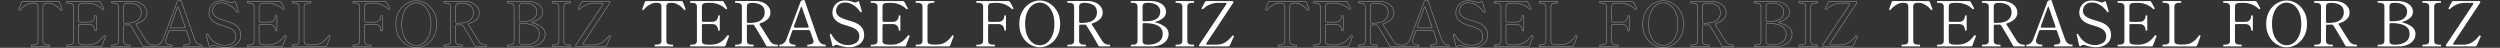
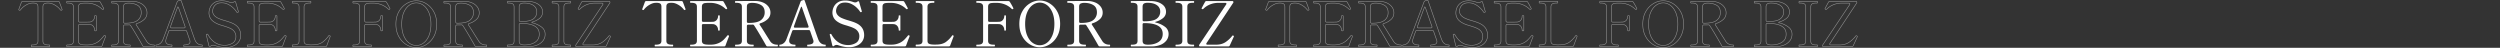
<svg xmlns="http://www.w3.org/2000/svg" width="4802" height="91.84" viewBox="0 0 4802 91.84">
  <rect x="0" y="0" width="4802" height="91.84" fill="#333333" stroke="none" />
  <g id="グループ_1520" data-name="グループ 1520" transform="translate(-33 -69)">
    <g id="グループ_1519" data-name="グループ 1519" transform="translate(35.5)">
      <path id="パス_1065" data-name="パス 1065" d="M28.44,0q-.72,0-.72-1.8,0-1.56.72-1.56h1.8q5.4,0,7.92-1.74t2.52-5.82V-76.2q0-4.56-2.34-6.06t-6.9-1.5q-1.8,0-3,.12-4.92.24-11.22,4.02A34.617,34.617,0,0,0,7.08-70.68a1.926,1.926,0,0,1-1.32.84,1.934,1.934,0,0,1-.84-.24q-1.2-.48-1.2-1.08l.12-.6L8.88-85.2a2.8,2.8,0,0,1,2.88-1.92H79.08a2.8,2.8,0,0,1,2.88,1.92L87-71.76l.12.6q0,.6-1.2,1.08a1.934,1.934,0,0,1-.84.24,1.926,1.926,0,0,1-1.32-.84,34.617,34.617,0,0,0-10.14-8.94q-6.3-3.78-11.22-4.02a28.819,28.819,0,0,0-3-.12q-4.68,0-6.96,1.56t-2.28,6v65.28q0,4.2,2.58,5.88T60.6-3.36h1.8q.84,0,.84,1.56,0,1.8-.84,1.8Zm141-21.24a1.412,1.412,0,0,1,1.08,1.44,8.433,8.433,0,0,1-.6,1.92q-3.96,9.96-6,15.84A2.806,2.806,0,0,1,161.04,0H96.6q-.84,0-.84-1.68t.84-1.68h1.92q5.4,0,7.86-1.74t2.46-5.82V-76.2q0-4.2-2.58-5.88t-7.74-1.68H96.6q-.84,0-.84-1.68t.84-1.68h60.84a3.029,3.029,0,0,1,3,1.8q2.04,3.48,3.84,6.84t2.64,4.92a1.336,1.336,0,0,1,.12.6q0,.6-.96,1.2a1.706,1.706,0,0,1-.96.24,1.628,1.628,0,0,1-1.2-.48,39.655,39.655,0,0,0-12.84-8.46,41.659,41.659,0,0,0-16.32-3.18h-3a51.426,51.426,0,0,0-7.56.42,7.394,7.394,0,0,0-4.2,1.98q-1.56,1.56-1.56,5.04v26.52a2.515,2.515,0,0,0,.66,1.86,2.515,2.515,0,0,0,1.86.66h8.28q7.32,0,9.6-.12a10.212,10.212,0,0,0,7.86-3.36,11.981,11.981,0,0,0,2.82-8.16q0-.84,1.56-.84a3.36,3.36,0,0,1,1.26.18.658.658,0,0,1,.42.66v27.48q0,.96-1.68.96-1.56,0-1.56-.96a11.981,11.981,0,0,0-2.82-8.16,10.212,10.212,0,0,0-7.86-3.36q-2.28-.12-9.6-.12h-8.28a2.515,2.515,0,0,0-1.86.66,2.515,2.515,0,0,0-.66,1.86v29.52q0,4.08,2.52,5.64t7.8,1.8q1.56.12,5.4.12,2.88,0,4.2-.12A36.206,36.206,0,0,0,151.08-6.6a32.679,32.679,0,0,0,8.7-5.82A89.4,89.4,0,0,0,167.4-21a1.14,1.14,0,0,1,.96-.48A3.809,3.809,0,0,1,169.44-21.24ZM263.52-3.36q.84,0,.84,1.56,0,1.8-.84,1.8H244.8a3.214,3.214,0,0,1-3-1.68q-4.44-7.92-11.4-19.74t-11.64-18.9A2.894,2.894,0,0,0,216-41.88l-3.36.12h-5.28a2.515,2.515,0,0,0-1.86.66,2.515,2.515,0,0,0-.66,1.86v28.32q0,4.2,2.58,5.88t7.74,1.68h1.92q.84,0,.84,1.56,0,1.8-.84,1.8H183q-.84,0-.84-1.68T183-3.36h1.92q5.4,0,7.86-1.68t2.46-5.88V-76.2q0-4.2-2.64-5.88t-7.8-1.68h-1.92q-.84,0-.84-1.68v-.6a1.023,1.023,0,0,1,.66-.9,5.46,5.46,0,0,1,1.62-.18l26.16-.12H221.4a38.5,38.5,0,0,1,14.22,2.82,25.106,25.106,0,0,1,10.5,7.8,18.73,18.73,0,0,1,3.96,11.82,16.526,16.526,0,0,1-5.34,12.42,35.526,35.526,0,0,1-13.98,7.86q-1.68.6-1.68,1.8a2.641,2.641,0,0,0,.6,1.44q4.56,6.72,11.52,18.12l8.52,13.44a15.3,15.3,0,0,0,5.22,4.62A17.932,17.932,0,0,0,263.52-3.36ZM204.84-47.64a2.515,2.515,0,0,0,.66,1.86,2.515,2.515,0,0,0,1.86.66h1.08q17.16,0,23.88-5.76a18.314,18.314,0,0,0,6.72-14.52q0-9.84-7.02-14.04t-17.1-4.2a16.467,16.467,0,0,0-7.32,1.38q-2.76,1.38-2.76,6.06ZM355.56-3.36a.586.586,0,0,1,.6.54,5.242,5.242,0,0,1,.12,1.14q0,1.68-.72,1.68H321.48a.658.658,0,0,1-.66-.42,3.36,3.36,0,0,1-.18-1.26,3.36,3.36,0,0,1,.18-1.26.658.658,0,0,1,.66-.42,20.768,20.768,0,0,0,7.92-1.38,4.984,4.984,0,0,0,3.36-4.98,8.013,8.013,0,0,0-.48-2.76L326.4-29.4a2.806,2.806,0,0,0-2.88-2.04h-28.8a2.806,2.806,0,0,0-2.88,2.04l-2.04,5.64-2.64,7.68a15.892,15.892,0,0,0-1.08,5.28q0,7.44,11.4,7.44a.586.586,0,0,1,.6.54,5.244,5.244,0,0,1,.12,1.14q0,1.68-.72,1.68H267.96a.658.658,0,0,1-.66-.42,3.36,3.36,0,0,1-.18-1.26,3.36,3.36,0,0,1,.18-1.26.658.658,0,0,1,.66-.42,12.344,12.344,0,0,0,7.08-2.52q3.6-2.52,5.88-8.28l27-71.64a3.954,3.954,0,0,1,2.52-2.4l2.04-.6a4.891,4.891,0,0,1,1.68-.36,1.39,1.39,0,0,1,.96.24,1.425,1.425,0,0,1,.72.84l4.08,11.88q4.08,11.64,12.3,35.28t9.66,27.24Q345.72-3.36,355.56-3.36ZM295.32-38.88a3.809,3.809,0,0,0-.24,1.08,1.6,1.6,0,0,0,.6,1.32,2.625,2.625,0,0,0,1.68.48h23.76q2.28,0,2.28-1.92l-.24-.96-12-34.56a6.722,6.722,0,0,0-1.2-2.52q-.72-.84-.96-.24Q302.28-58.56,295.32-38.88ZM400.56,1.56A54.174,54.174,0,0,1,390.3.42,63.776,63.776,0,0,1,380.04-2.4a9.424,9.424,0,0,0-3-.48,7.685,7.685,0,0,0-4.8,1.92,2.593,2.593,0,0,1-1.68.72q-1.08,0-1.68-1.8l-4.8-20.16-.12-.72q0-.6,1.2-1.08l.72-.12a1.464,1.464,0,0,1,1.32.96Q378.6-2.64,399.36-2.64a28.979,28.979,0,0,0,14.7-3.9q6.78-3.9,6.78-13.38a15.44,15.44,0,0,0-2.4-8.22,17.506,17.506,0,0,0-6.96-6.3,54.485,54.485,0,0,0-7.2-3.12q-3.48-1.2-8.52-2.76a84.174,84.174,0,0,1-10.56-3.6q-9.24-4.32-12.66-9.6a20.972,20.972,0,0,1-3.42-11.64A26.111,26.111,0,0,1,371.28-75a21.324,21.324,0,0,1,7.74-9.24q5.58-3.96,15.06-3.96a36.165,36.165,0,0,1,7.44.78,65.236,65.236,0,0,1,8.16,2.34,12.229,12.229,0,0,0,3.24.6,6.517,6.517,0,0,0,4.2-1.56,3.062,3.062,0,0,1,1.8-.72q1.2,0,1.56,1.56l5.04,17.28.12.84q0,.72-.96,1.08a3.809,3.809,0,0,1-1.08.24,1.41,1.41,0,0,1-1.2-.72,45.374,45.374,0,0,0-5.16-6.48,41.27,41.27,0,0,0-9.96-7.68,27.35,27.35,0,0,0-13.92-3.6q-7.44,0-11.28,3.42a15.811,15.811,0,0,0-4.92,6.96,20.246,20.246,0,0,0-1.08,5.34q0,8.52,10.2,13.68a99.638,99.638,0,0,0,13.44,4.8q5.28,1.56,9.06,2.88a62.733,62.733,0,0,1,7.38,3.12q13.92,7.2,13.92,22.32a20.852,20.852,0,0,1-3.54,11.88A23.873,23.873,0,0,1,416.28-1.5,37.62,37.62,0,0,1,400.56,1.56Zm115.8-22.8a1.412,1.412,0,0,1,1.08,1.44,8.433,8.433,0,0,1-.6,1.92q-3.96,9.96-6,15.84A2.806,2.806,0,0,1,507.96,0H443.52q-.84,0-.84-1.68t.84-1.68h1.92q5.4,0,7.86-1.74t2.46-5.82V-76.2q0-4.2-2.58-5.88t-7.74-1.68h-1.92q-.84,0-.84-1.68t.84-1.68h60.84a3.029,3.029,0,0,1,3,1.8q2.04,3.48,3.84,6.84t2.64,4.92a1.336,1.336,0,0,1,.12.6q0,.6-.96,1.2a1.706,1.706,0,0,1-.96.24,1.628,1.628,0,0,1-1.2-.48A39.654,39.654,0,0,0,498-80.46a41.659,41.659,0,0,0-16.32-3.18h-3a51.425,51.425,0,0,0-7.56.42,7.394,7.394,0,0,0-4.2,1.98q-1.56,1.56-1.56,5.04v26.52a2.515,2.515,0,0,0,.66,1.86,2.515,2.515,0,0,0,1.86.66h8.28q7.32,0,9.6-.12a10.212,10.212,0,0,0,7.86-3.36,11.981,11.981,0,0,0,2.82-8.16q0-.84,1.56-.84a3.36,3.36,0,0,1,1.26.18.658.658,0,0,1,.42.66v27.48q0,.96-1.68.96-1.56,0-1.56-.96a11.981,11.981,0,0,0-2.82-8.16,10.212,10.212,0,0,0-7.86-3.36q-2.28-.12-9.6-.12h-8.28a2.515,2.515,0,0,0-1.86.66,2.515,2.515,0,0,0-.66,1.86v29.52q0,4.08,2.52,5.64t7.8,1.8q1.56.12,5.4.12,2.88,0,4.2-.12A36.206,36.206,0,0,0,498-6.6a32.679,32.679,0,0,0,8.7-5.82A89.409,89.409,0,0,0,514.32-21a1.14,1.14,0,0,1,.96-.48A3.808,3.808,0,0,1,516.36-21.24Zm79.08,19.2A2.806,2.806,0,0,1,592.56,0H529.92a.658.658,0,0,1-.66-.42,3.359,3.359,0,0,1-.18-1.26q0-1.8.84-1.8h1.92q5.52,0,7.92-1.62t2.4-5.82V-76.2q0-4.2-2.52-5.88t-7.8-1.68h-1.92q-.84,0-.84-1.68t.84-1.68H564a.756.756,0,0,1,.78.42,3.36,3.36,0,0,1,.18,1.26q0,1.68-.96,1.68h-1.8q-5.4,0-7.92,1.74t-2.52,5.82v65.28q0,4.08,2.46,5.58T562.2-3.6l2.76.12,4.8-.12q10.56-.24,17.16-4.86a50.574,50.574,0,0,0,12.12-12.42,1.085,1.085,0,0,1,.96-.6,2.763,2.763,0,0,1,1.08.36q.96.48.96,1.2l-.12.6-3.6,9.6Zm121.2-71.52a1.336,1.336,0,0,1,.12.6,1.033,1.033,0,0,1-.24.66,2.118,2.118,0,0,1-.72.54,1.706,1.706,0,0,1-.96.24,1.628,1.628,0,0,1-1.2-.48,39.812,39.812,0,0,0-12.78-8.46,41.531,41.531,0,0,0-16.38-3.18h-3a51.426,51.426,0,0,0-7.56.42,7.394,7.394,0,0,0-4.2,1.98q-1.56,1.56-1.56,5.04v26.52a2.515,2.515,0,0,0,.66,1.86,2.515,2.515,0,0,0,1.86.66h8.28q7.32,0,9.6-.12a10.212,10.212,0,0,0,7.86-3.36,11.981,11.981,0,0,0,2.82-8.16q0-.84,1.56-.84a3.36,3.36,0,0,1,1.26.18.658.658,0,0,1,.42.66v27.48q0,.96-1.68.96-1.56,0-1.56-.96a11.981,11.981,0,0,0-2.82-8.16,10.212,10.212,0,0,0-7.86-3.36q-2.28-.12-9.6-.12h-8.28a2.515,2.515,0,0,0-1.86.66,2.515,2.515,0,0,0-.66,1.86v29.52q0,4.08,2.46,5.82t7.86,1.74h1.92q.84,0,.84,1.56,0,1.8-.84,1.8H646.32q-.84,0-.84-1.68t.84-1.68h1.92q5.4,0,7.86-1.74t2.46-5.82V-76.2q0-4.2-2.58-5.88t-7.74-1.68h-1.92q-.84,0-.84-1.68t.84-1.68h60.84q2.16,0,3.84,3.36A103.688,103.688,0,0,1,716.64-73.56ZM767.4,1.68a36.515,36.515,0,0,1-18.42-5.22,40.771,40.771,0,0,1-14.94-15.42q-5.88-10.2-5.88-24.36,0-14.04,5.88-24.24a40.771,40.771,0,0,1,14.94-15.42A36.515,36.515,0,0,1,767.4-88.2a36.2,36.2,0,0,1,18.36,5.22,40.928,40.928,0,0,1,14.88,15.42q5.88,10.2,5.88,24.24,0,14.16-5.88,24.36A40.927,40.927,0,0,1,785.76-3.54,36.2,36.2,0,0,1,767.4,1.68Zm0-3.96A22.923,22.923,0,0,0,781.02-6.9q6.42-4.62,10.44-13.92t4.02-22.5q0-13.08-4.02-22.32T781.02-79.5a22.923,22.923,0,0,0-13.62-4.62,23.184,23.184,0,0,0-13.68,4.62q-6.48,4.62-10.44,13.86t-3.96,22.32q0,13.2,3.96,22.5T753.72-6.9A23.184,23.184,0,0,0,767.4-2.28ZM901.68-3.36q.84,0,.84,1.56,0,1.8-.84,1.8H882.96a3.214,3.214,0,0,1-3-1.68q-4.44-7.92-11.4-19.74t-11.64-18.9a2.894,2.894,0,0,0-2.76-1.56l-3.36.12h-5.28a2.515,2.515,0,0,0-1.86.66,2.515,2.515,0,0,0-.66,1.86v28.32q0,4.2,2.58,5.88t7.74,1.68h1.92q.84,0,.84,1.56,0,1.8-.84,1.8H821.16q-.84,0-.84-1.68t.84-1.68h1.92q5.4,0,7.86-1.68t2.46-5.88V-76.2q0-4.2-2.64-5.88t-7.8-1.68h-1.92q-.84,0-.84-1.68v-.6a1.023,1.023,0,0,1,.66-.9,5.46,5.46,0,0,1,1.62-.18l26.16-.12h10.92a38.5,38.5,0,0,1,14.22,2.82,25.107,25.107,0,0,1,10.5,7.8,18.73,18.73,0,0,1,3.96,11.82,16.526,16.526,0,0,1-5.34,12.42,35.526,35.526,0,0,1-13.98,7.86q-1.68.6-1.68,1.8a2.641,2.641,0,0,0,.6,1.44q4.56,6.72,11.52,18.12l8.52,13.44A15.3,15.3,0,0,0,893.1-5.1,17.932,17.932,0,0,0,901.68-3.36ZM843-47.64a2.515,2.515,0,0,0,.66,1.86,2.515,2.515,0,0,0,1.86.66h1.08q17.16,0,23.88-5.76A18.314,18.314,0,0,0,877.2-65.4q0-9.84-7.02-14.04t-17.1-4.2a16.467,16.467,0,0,0-7.32,1.38Q843-80.88,843-76.2ZM943.08,0q-.84,0-.84-1.68t.84-1.68H945q5.52,0,7.86-1.68t2.34-5.88V-76.2q0-4.2-2.46-5.88T945-83.76h-1.92q-.84,0-.84-1.68v-.6a1.023,1.023,0,0,1,.66-.9,5.46,5.46,0,0,1,1.62-.18l19.56-.12q11.64,0,17.04.12,12.48.24,20.64,5.76t8.16,14.76a15.034,15.034,0,0,1-5.4,11.88,36.94,36.94,0,0,1-13.92,7.2q-1.44.36-1.44.96,0,.48,1.44.84a46.114,46.114,0,0,1,17.34,8.04,16.667,16.667,0,0,1,6.9,13.68,19.99,19.99,0,0,1-4.38,12.9,27.116,27.116,0,0,1-11.7,8.28A44.725,44.725,0,0,1,982.56,0Zm21.84-50.76a2.515,2.515,0,0,0,.66,1.86,2.515,2.515,0,0,0,1.86.66h.6q17.4,0,24.06-5.04a16.366,16.366,0,0,0,6.66-13.8,14.294,14.294,0,0,0-6.3-12.06q-6.3-4.62-17.94-4.62-5.16,0-7.38,1.74t-2.22,5.82Zm10.56,47.4q12.12,0,20.1-5.22t7.98-15.54q0-20.64-35.52-20.64h-.6a2.515,2.515,0,0,0-1.86.66,2.515,2.515,0,0,0-.66,1.86v31.32q0,4.32,2.4,5.94t7.8,1.62ZM1029,0q-.84,0-.84-1.68t.84-1.68h1.92q5.4,0,7.86-1.74t2.46-5.7V-76.2q0-4.2-2.52-5.88t-7.8-1.68H1029q-.84,0-.84-1.68t.84-1.68h33.96a.756.756,0,0,1,.78.42,3.36,3.36,0,0,1,.18,1.26q0,1.68-.96,1.68h-1.8q-5.64,0-7.98,1.68t-2.34,5.88v65.4q0,4.2,2.4,5.82t7.92,1.62h1.8a.756.756,0,0,1,.78.42,3.36,3.36,0,0,1,.18,1.26q0,1.68-.96,1.68Zm45.84,0q-.84,0-1.32-1.2a1.933,1.933,0,0,1-.24-.84,2.98,2.98,0,0,1,.48-1.2l51.72-77.4a2.234,2.234,0,0,0,.48-1.44q0-1.56-2.16-1.56h-13.2a41.723,41.723,0,0,0-16.56,3.18,38.559,38.559,0,0,0-12.6,8.46,1.628,1.628,0,0,1-1.2.48,2.766,2.766,0,0,1-.96-.24q-1.08-.48-1.08-1.2l.12-.48q.96-1.8,2.82-5.28t3.66-6.6a3.029,3.029,0,0,1,3-1.8h49.92q.96,0,1.56,1.32a1.672,1.672,0,0,1,.12.72,2.315,2.315,0,0,1-.36,1.2L1087.68-6.36a3.18,3.18,0,0,0-.48,1.56,1.255,1.255,0,0,0,.54,1.02,2.389,2.389,0,0,0,1.5.42h17.52q10.2-.12,17.4-4.86a54.813,54.813,0,0,0,13.08-12.3,1.141,1.141,0,0,1,.96-.48,2.315,2.315,0,0,1,1.2.36q.96.6.96,1.2a1.841,1.841,0,0,1-.24.72l-7.68,16.8A2.93,2.93,0,0,1,1129.56,0Z" transform="translate(1227.279 158.16)" fill="#fff" />
-       <path id="パス_1066" data-name="パス 1066" d="M28.44,0q-.72,0-.72-1.8,0-1.56.72-1.56h1.8q5.4,0,7.92-1.74t2.52-5.82V-76.2q0-4.56-2.34-6.06t-6.9-1.5q-1.8,0-3,.12-4.92.24-11.22,4.02A34.617,34.617,0,0,0,7.08-70.68a1.926,1.926,0,0,1-1.32.84,1.934,1.934,0,0,1-.84-.24q-1.2-.48-1.2-1.08l.12-.6L8.88-85.2a2.8,2.8,0,0,1,2.88-1.92H79.08a2.8,2.8,0,0,1,2.88,1.92L87-71.76l.12.6q0,.6-1.2,1.08a1.934,1.934,0,0,1-.84.24,1.926,1.926,0,0,1-1.32-.84,34.617,34.617,0,0,0-10.14-8.94q-6.3-3.78-11.22-4.02a28.819,28.819,0,0,0-3-.12q-4.68,0-6.96,1.56t-2.28,6v65.28q0,4.2,2.58,5.88T60.6-3.36h1.8q.84,0,.84,1.56,0,1.8-.84,1.8Zm141-21.24a1.412,1.412,0,0,1,1.08,1.44,8.433,8.433,0,0,1-.6,1.92q-3.96,9.96-6,15.84A2.806,2.806,0,0,1,161.04,0H96.6q-.84,0-.84-1.68t.84-1.68h1.92q5.4,0,7.86-1.74t2.46-5.82V-76.2q0-4.2-2.58-5.88t-7.74-1.68H96.6q-.84,0-.84-1.68t.84-1.68h60.84a3.029,3.029,0,0,1,3,1.8q2.04,3.48,3.84,6.84t2.64,4.92a1.336,1.336,0,0,1,.12.6q0,.6-.96,1.2a1.706,1.706,0,0,1-.96.24,1.628,1.628,0,0,1-1.2-.48,39.655,39.655,0,0,0-12.84-8.46,41.659,41.659,0,0,0-16.32-3.18h-3a51.426,51.426,0,0,0-7.56.42,7.394,7.394,0,0,0-4.2,1.98q-1.56,1.56-1.56,5.04v26.52a2.515,2.515,0,0,0,.66,1.86,2.515,2.515,0,0,0,1.86.66h8.28q7.32,0,9.6-.12a10.212,10.212,0,0,0,7.86-3.36,11.981,11.981,0,0,0,2.82-8.16q0-.84,1.56-.84a3.36,3.36,0,0,1,1.26.18.658.658,0,0,1,.42.66v27.48q0,.96-1.68.96-1.56,0-1.56-.96a11.981,11.981,0,0,0-2.82-8.16,10.212,10.212,0,0,0-7.86-3.36q-2.28-.12-9.6-.12h-8.28a2.515,2.515,0,0,0-1.86.66,2.515,2.515,0,0,0-.66,1.86v29.52q0,4.08,2.52,5.64t7.8,1.8q1.56.12,5.4.12,2.88,0,4.2-.12A36.206,36.206,0,0,0,151.08-6.6a32.679,32.679,0,0,0,8.7-5.82A89.4,89.4,0,0,0,167.4-21a1.14,1.14,0,0,1,.96-.48A3.809,3.809,0,0,1,169.44-21.24ZM263.52-3.36q.84,0,.84,1.56,0,1.8-.84,1.8H244.8a3.214,3.214,0,0,1-3-1.68q-4.44-7.92-11.4-19.74t-11.64-18.9A2.894,2.894,0,0,0,216-41.88l-3.36.12h-5.28a2.515,2.515,0,0,0-1.86.66,2.515,2.515,0,0,0-.66,1.86v28.32q0,4.2,2.58,5.88t7.74,1.68h1.92q.84,0,.84,1.56,0,1.8-.84,1.8H183q-.84,0-.84-1.68T183-3.36h1.92q5.4,0,7.86-1.68t2.46-5.88V-76.2q0-4.2-2.64-5.88t-7.8-1.68h-1.92q-.84,0-.84-1.68v-.6a1.023,1.023,0,0,1,.66-.9,5.46,5.46,0,0,1,1.62-.18l26.16-.12H221.4a38.5,38.5,0,0,1,14.22,2.82,25.106,25.106,0,0,1,10.5,7.8,18.73,18.73,0,0,1,3.96,11.82,16.526,16.526,0,0,1-5.34,12.42,35.526,35.526,0,0,1-13.98,7.86q-1.68.6-1.68,1.8a2.641,2.641,0,0,0,.6,1.44q4.56,6.72,11.52,18.12l8.52,13.44a15.3,15.3,0,0,0,5.22,4.62A17.932,17.932,0,0,0,263.52-3.36ZM204.84-47.64a2.515,2.515,0,0,0,.66,1.86,2.515,2.515,0,0,0,1.86.66h1.08q17.16,0,23.88-5.76a18.314,18.314,0,0,0,6.72-14.52q0-9.84-7.02-14.04t-17.1-4.2a16.467,16.467,0,0,0-7.32,1.38q-2.76,1.38-2.76,6.06ZM355.56-3.36a.586.586,0,0,1,.6.54,5.242,5.242,0,0,1,.12,1.14q0,1.68-.72,1.68H321.48a.658.658,0,0,1-.66-.42,3.36,3.36,0,0,1-.18-1.26,3.36,3.36,0,0,1,.18-1.26.658.658,0,0,1,.66-.42,20.768,20.768,0,0,0,7.92-1.38,4.984,4.984,0,0,0,3.36-4.98,8.013,8.013,0,0,0-.48-2.76L326.4-29.4a2.806,2.806,0,0,0-2.88-2.04h-28.8a2.806,2.806,0,0,0-2.88,2.04l-2.04,5.64-2.64,7.68a15.892,15.892,0,0,0-1.08,5.28q0,7.44,11.4,7.44a.586.586,0,0,1,.6.54,5.244,5.244,0,0,1,.12,1.14q0,1.68-.72,1.68H267.96a.658.658,0,0,1-.66-.42,3.36,3.36,0,0,1-.18-1.26,3.36,3.36,0,0,1,.18-1.26.658.658,0,0,1,.66-.42,12.344,12.344,0,0,0,7.08-2.52q3.6-2.52,5.88-8.28l27-71.64a3.954,3.954,0,0,1,2.52-2.4l2.04-.6a4.891,4.891,0,0,1,1.68-.36,1.39,1.39,0,0,1,.96.24,1.425,1.425,0,0,1,.72.84l4.08,11.88q4.08,11.64,12.3,35.28t9.66,27.24Q345.72-3.36,355.56-3.36ZM295.32-38.88a3.809,3.809,0,0,0-.24,1.08,1.6,1.6,0,0,0,.6,1.32,2.625,2.625,0,0,0,1.68.48h23.76q2.28,0,2.28-1.92l-.24-.96-12-34.56a6.722,6.722,0,0,0-1.2-2.52q-.72-.84-.96-.24Q302.28-58.56,295.32-38.88ZM400.56,1.56A54.174,54.174,0,0,1,390.3.42,63.776,63.776,0,0,1,380.04-2.4a9.424,9.424,0,0,0-3-.48,7.685,7.685,0,0,0-4.8,1.92,2.593,2.593,0,0,1-1.68.72q-1.08,0-1.68-1.8l-4.8-20.16-.12-.72q0-.6,1.2-1.08l.72-.12a1.464,1.464,0,0,1,1.32.96Q378.6-2.64,399.36-2.64a28.979,28.979,0,0,0,14.7-3.9q6.78-3.9,6.78-13.38a15.44,15.44,0,0,0-2.4-8.22,17.506,17.506,0,0,0-6.96-6.3,54.485,54.485,0,0,0-7.2-3.12q-3.48-1.2-8.52-2.76a84.174,84.174,0,0,1-10.56-3.6q-9.24-4.32-12.66-9.6a20.972,20.972,0,0,1-3.42-11.64A26.111,26.111,0,0,1,371.28-75a21.324,21.324,0,0,1,7.74-9.24q5.58-3.96,15.06-3.96a36.165,36.165,0,0,1,7.44.78,65.236,65.236,0,0,1,8.16,2.34,12.229,12.229,0,0,0,3.24.6,6.517,6.517,0,0,0,4.2-1.56,3.062,3.062,0,0,1,1.8-.72q1.2,0,1.56,1.56l5.04,17.28.12.84q0,.72-.96,1.08a3.809,3.809,0,0,1-1.08.24,1.41,1.41,0,0,1-1.2-.72,45.374,45.374,0,0,0-5.16-6.48,41.27,41.27,0,0,0-9.96-7.68,27.35,27.35,0,0,0-13.92-3.6q-7.44,0-11.28,3.42a15.811,15.811,0,0,0-4.92,6.96,20.246,20.246,0,0,0-1.08,5.34q0,8.52,10.2,13.68a99.638,99.638,0,0,0,13.44,4.8q5.28,1.56,9.06,2.88a62.733,62.733,0,0,1,7.38,3.12q13.92,7.2,13.92,22.32a20.852,20.852,0,0,1-3.54,11.88A23.873,23.873,0,0,1,416.28-1.5,37.62,37.62,0,0,1,400.56,1.56Zm115.8-22.8a1.412,1.412,0,0,1,1.08,1.44,8.433,8.433,0,0,1-.6,1.92q-3.96,9.96-6,15.84A2.806,2.806,0,0,1,507.96,0H443.52q-.84,0-.84-1.68t.84-1.68h1.92q5.4,0,7.86-1.74t2.46-5.82V-76.2q0-4.2-2.58-5.88t-7.74-1.68h-1.92q-.84,0-.84-1.68t.84-1.68h60.84a3.029,3.029,0,0,1,3,1.8q2.04,3.48,3.84,6.84t2.64,4.92a1.336,1.336,0,0,1,.12.6q0,.6-.96,1.2a1.706,1.706,0,0,1-.96.24,1.628,1.628,0,0,1-1.2-.48A39.654,39.654,0,0,0,498-80.46a41.659,41.659,0,0,0-16.32-3.18h-3a51.425,51.425,0,0,0-7.56.42,7.394,7.394,0,0,0-4.2,1.98q-1.56,1.56-1.56,5.04v26.52a2.515,2.515,0,0,0,.66,1.86,2.515,2.515,0,0,0,1.86.66h8.28q7.32,0,9.6-.12a10.212,10.212,0,0,0,7.86-3.36,11.981,11.981,0,0,0,2.82-8.16q0-.84,1.56-.84a3.36,3.36,0,0,1,1.26.18.658.658,0,0,1,.42.66v27.48q0,.96-1.68.96-1.56,0-1.56-.96a11.981,11.981,0,0,0-2.82-8.16,10.212,10.212,0,0,0-7.86-3.36q-2.28-.12-9.6-.12h-8.28a2.515,2.515,0,0,0-1.86.66,2.515,2.515,0,0,0-.66,1.86v29.52q0,4.08,2.52,5.64t7.8,1.8q1.56.12,5.4.12,2.88,0,4.2-.12A36.206,36.206,0,0,0,498-6.6a32.679,32.679,0,0,0,8.7-5.82A89.409,89.409,0,0,0,514.32-21a1.14,1.14,0,0,1,.96-.48A3.808,3.808,0,0,1,516.36-21.24Zm79.08,19.2A2.806,2.806,0,0,1,592.56,0H529.92a.658.658,0,0,1-.66-.42,3.359,3.359,0,0,1-.18-1.26q0-1.8.84-1.8h1.92q5.52,0,7.92-1.62t2.4-5.82V-76.2q0-4.2-2.52-5.88t-7.8-1.68h-1.92q-.84,0-.84-1.68t.84-1.68H564a.756.756,0,0,1,.78.42,3.36,3.36,0,0,1,.18,1.26q0,1.68-.96,1.68h-1.8q-5.4,0-7.92,1.74t-2.52,5.82v65.28q0,4.08,2.46,5.58T562.2-3.6l2.76.12,4.8-.12q10.56-.24,17.16-4.86a50.574,50.574,0,0,0,12.12-12.42,1.085,1.085,0,0,1,.96-.6,2.763,2.763,0,0,1,1.08.36q.96.48.96,1.2l-.12.6-3.6,9.6Zm121.2-71.52a1.336,1.336,0,0,1,.12.6,1.033,1.033,0,0,1-.24.66,2.118,2.118,0,0,1-.72.54,1.706,1.706,0,0,1-.96.24,1.628,1.628,0,0,1-1.2-.48,39.812,39.812,0,0,0-12.78-8.46,41.531,41.531,0,0,0-16.38-3.18h-3a51.426,51.426,0,0,0-7.56.42,7.394,7.394,0,0,0-4.2,1.98q-1.56,1.56-1.56,5.04v26.52a2.515,2.515,0,0,0,.66,1.86,2.515,2.515,0,0,0,1.86.66h8.28q7.32,0,9.6-.12a10.212,10.212,0,0,0,7.86-3.36,11.981,11.981,0,0,0,2.82-8.16q0-.84,1.56-.84a3.36,3.36,0,0,1,1.26.18.658.658,0,0,1,.42.66v27.48q0,.96-1.68.96-1.56,0-1.56-.96a11.981,11.981,0,0,0-2.82-8.16,10.212,10.212,0,0,0-7.86-3.36q-2.28-.12-9.6-.12h-8.28a2.515,2.515,0,0,0-1.86.66,2.515,2.515,0,0,0-.66,1.86v29.52q0,4.08,2.46,5.82t7.86,1.74h1.92q.84,0,.84,1.56,0,1.8-.84,1.8H646.32q-.84,0-.84-1.68t.84-1.68h1.92q5.4,0,7.86-1.74t2.46-5.82V-76.2q0-4.2-2.58-5.88t-7.74-1.68h-1.92q-.84,0-.84-1.68t.84-1.68h60.84q2.16,0,3.84,3.36A103.688,103.688,0,0,1,716.64-73.56ZM767.4,1.68a36.515,36.515,0,0,1-18.42-5.22,40.771,40.771,0,0,1-14.94-15.42q-5.88-10.2-5.88-24.36,0-14.04,5.88-24.24a40.771,40.771,0,0,1,14.94-15.42A36.515,36.515,0,0,1,767.4-88.2a36.2,36.2,0,0,1,18.36,5.22,40.928,40.928,0,0,1,14.88,15.42q5.88,10.2,5.88,24.24,0,14.16-5.88,24.36A40.927,40.927,0,0,1,785.76-3.54,36.2,36.2,0,0,1,767.4,1.68Zm0-3.96A22.923,22.923,0,0,0,781.02-6.9q6.42-4.62,10.44-13.92t4.02-22.5q0-13.08-4.02-22.32T781.02-79.5a22.923,22.923,0,0,0-13.62-4.62,23.184,23.184,0,0,0-13.68,4.62q-6.48,4.62-10.44,13.86t-3.96,22.32q0,13.2,3.96,22.5T753.72-6.9A23.184,23.184,0,0,0,767.4-2.28ZM901.68-3.36q.84,0,.84,1.56,0,1.8-.84,1.8H882.96a3.214,3.214,0,0,1-3-1.68q-4.44-7.92-11.4-19.74t-11.64-18.9a2.894,2.894,0,0,0-2.76-1.56l-3.36.12h-5.28a2.515,2.515,0,0,0-1.86.66,2.515,2.515,0,0,0-.66,1.86v28.32q0,4.2,2.58,5.88t7.74,1.68h1.92q.84,0,.84,1.56,0,1.8-.84,1.8H821.16q-.84,0-.84-1.68t.84-1.68h1.92q5.4,0,7.86-1.68t2.46-5.88V-76.2q0-4.2-2.64-5.88t-7.8-1.68h-1.92q-.84,0-.84-1.68v-.6a1.023,1.023,0,0,1,.66-.9,5.46,5.46,0,0,1,1.62-.18l26.16-.12h10.92a38.5,38.5,0,0,1,14.22,2.82,25.107,25.107,0,0,1,10.5,7.8,18.73,18.73,0,0,1,3.96,11.82,16.526,16.526,0,0,1-5.34,12.42,35.526,35.526,0,0,1-13.98,7.86q-1.68.6-1.68,1.8a2.641,2.641,0,0,0,.6,1.44q4.56,6.72,11.52,18.12l8.52,13.44A15.3,15.3,0,0,0,893.1-5.1,17.932,17.932,0,0,0,901.68-3.36ZM843-47.64a2.515,2.515,0,0,0,.66,1.86,2.515,2.515,0,0,0,1.86.66h1.08q17.16,0,23.88-5.76A18.314,18.314,0,0,0,877.2-65.4q0-9.84-7.02-14.04t-17.1-4.2a16.467,16.467,0,0,0-7.32,1.38Q843-80.88,843-76.2ZM943.08,0q-.84,0-.84-1.68t.84-1.68H945q5.52,0,7.86-1.68t2.34-5.88V-76.2q0-4.2-2.46-5.88T945-83.76h-1.92q-.84,0-.84-1.68v-.6a1.023,1.023,0,0,1,.66-.9,5.46,5.46,0,0,1,1.62-.18l19.56-.12q11.64,0,17.04.12,12.48.24,20.64,5.76t8.16,14.76a15.034,15.034,0,0,1-5.4,11.88,36.94,36.94,0,0,1-13.92,7.2q-1.44.36-1.44.96,0,.48,1.44.84a46.114,46.114,0,0,1,17.34,8.04,16.667,16.667,0,0,1,6.9,13.68,19.99,19.99,0,0,1-4.38,12.9,27.116,27.116,0,0,1-11.7,8.28A44.725,44.725,0,0,1,982.56,0Zm21.84-50.76a2.515,2.515,0,0,0,.66,1.86,2.515,2.515,0,0,0,1.86.66h.6q17.4,0,24.06-5.04a16.366,16.366,0,0,0,6.66-13.8,14.294,14.294,0,0,0-6.3-12.06q-6.3-4.62-17.94-4.62-5.16,0-7.38,1.74t-2.22,5.82Zm10.56,47.4q12.12,0,20.1-5.22t7.98-15.54q0-20.64-35.52-20.64h-.6a2.515,2.515,0,0,0-1.86.66,2.515,2.515,0,0,0-.66,1.86v31.32q0,4.32,2.4,5.94t7.8,1.62ZM1029,0q-.84,0-.84-1.68t.84-1.68h1.92q5.4,0,7.86-1.74t2.46-5.7V-76.2q0-4.2-2.52-5.88t-7.8-1.68H1029q-.84,0-.84-1.68t.84-1.68h33.96a.756.756,0,0,1,.78.42,3.36,3.36,0,0,1,.18,1.26q0,1.68-.96,1.68h-1.8q-5.64,0-7.98,1.68t-2.34,5.88v65.4q0,4.2,2.4,5.82t7.92,1.62h1.8a.756.756,0,0,1,.78.42,3.36,3.36,0,0,1,.18,1.26q0,1.68-.96,1.68Zm45.84,0q-.84,0-1.32-1.2a1.933,1.933,0,0,1-.24-.84,2.98,2.98,0,0,1,.48-1.2l51.72-77.4a2.234,2.234,0,0,0,.48-1.44q0-1.56-2.16-1.56h-13.2a41.723,41.723,0,0,0-16.56,3.18,38.559,38.559,0,0,0-12.6,8.46,1.628,1.628,0,0,1-1.2.48,2.766,2.766,0,0,1-.96-.24q-1.08-.48-1.08-1.2l.12-.48q.96-1.8,2.82-5.28t3.66-6.6a3.029,3.029,0,0,1,3-1.8h49.92q.96,0,1.56,1.32a1.672,1.672,0,0,1,.12.72,2.315,2.315,0,0,1-.36,1.2L1087.68-6.36a3.18,3.18,0,0,0-.48,1.56,1.255,1.255,0,0,0,.54,1.02,2.389,2.389,0,0,0,1.5.42h17.52q10.2-.12,17.4-4.86a54.813,54.813,0,0,0,13.08-12.3,1.141,1.141,0,0,1,.96-.48,2.315,2.315,0,0,1,1.2.36q.96.6.96,1.2a1.841,1.841,0,0,1-.24.72l-7.68,16.8A2.93,2.93,0,0,1,1129.56,0Z" transform="translate(3622.279 158.16)" fill="#fff" />
      <path id="パス_1064" data-name="パス 1064" d="M28.44,0q-.72,0-.72-1.8,0-1.56.72-1.56h1.8q5.4,0,7.92-1.74t2.52-5.82V-76.2q0-4.56-2.34-6.06t-6.9-1.5q-1.8,0-3,.12-4.92.24-11.22,4.02A34.617,34.617,0,0,0,7.08-70.68a1.926,1.926,0,0,1-1.32.84,1.934,1.934,0,0,1-.84-.24q-1.2-.48-1.2-1.08l.12-.6L8.88-85.2a2.8,2.8,0,0,1,2.88-1.92H79.08a2.8,2.8,0,0,1,2.88,1.92L87-71.76l.12.6q0,.6-1.2,1.08a1.934,1.934,0,0,1-.84.24,1.926,1.926,0,0,1-1.32-.84,34.617,34.617,0,0,0-10.14-8.94q-6.3-3.78-11.22-4.02a28.819,28.819,0,0,0-3-.12q-4.68,0-6.96,1.56t-2.28,6v65.28q0,4.2,2.58,5.88T60.6-3.36h1.8q.84,0,.84,1.56,0,1.8-.84,1.8Zm141-21.24a1.412,1.412,0,0,1,1.08,1.44,8.433,8.433,0,0,1-.6,1.92q-3.96,9.96-6,15.84A2.806,2.806,0,0,1,161.04,0H96.6q-.84,0-.84-1.68t.84-1.68h1.92q5.4,0,7.86-1.74t2.46-5.82V-76.2q0-4.2-2.58-5.88t-7.74-1.68H96.6q-.84,0-.84-1.68t.84-1.68h60.84a3.029,3.029,0,0,1,3,1.8q2.04,3.48,3.84,6.84t2.64,4.92a1.336,1.336,0,0,1,.12.6q0,.6-.96,1.2a1.706,1.706,0,0,1-.96.24,1.628,1.628,0,0,1-1.2-.48,39.655,39.655,0,0,0-12.84-8.46,41.659,41.659,0,0,0-16.32-3.18h-3a51.426,51.426,0,0,0-7.56.42,7.394,7.394,0,0,0-4.2,1.98q-1.56,1.56-1.56,5.04v26.52a2.515,2.515,0,0,0,.66,1.86,2.515,2.515,0,0,0,1.86.66h8.28q7.32,0,9.6-.12a10.212,10.212,0,0,0,7.86-3.36,11.981,11.981,0,0,0,2.82-8.16q0-.84,1.56-.84a3.36,3.36,0,0,1,1.26.18.658.658,0,0,1,.42.66v27.48q0,.96-1.68.96-1.56,0-1.56-.96a11.981,11.981,0,0,0-2.82-8.16,10.212,10.212,0,0,0-7.86-3.36q-2.28-.12-9.6-.12h-8.28a2.515,2.515,0,0,0-1.86.66,2.515,2.515,0,0,0-.66,1.86v29.52q0,4.08,2.52,5.64t7.8,1.8q1.56.12,5.4.12,2.88,0,4.2-.12A36.206,36.206,0,0,0,151.08-6.6a32.679,32.679,0,0,0,8.7-5.82A89.4,89.4,0,0,0,167.4-21a1.14,1.14,0,0,1,.96-.48A3.809,3.809,0,0,1,169.44-21.24ZM263.52-3.36q.84,0,.84,1.56,0,1.8-.84,1.8H244.8a3.214,3.214,0,0,1-3-1.68q-4.44-7.92-11.4-19.74t-11.64-18.9A2.894,2.894,0,0,0,216-41.88l-3.36.12h-5.28a2.515,2.515,0,0,0-1.86.66,2.515,2.515,0,0,0-.66,1.86v28.32q0,4.2,2.58,5.88t7.74,1.68h1.92q.84,0,.84,1.56,0,1.8-.84,1.8H183q-.84,0-.84-1.68T183-3.36h1.92q5.4,0,7.86-1.68t2.46-5.88V-76.2q0-4.2-2.64-5.88t-7.8-1.68h-1.92q-.84,0-.84-1.68v-.6a1.023,1.023,0,0,1,.66-.9,5.46,5.46,0,0,1,1.62-.18l26.16-.12H221.4a38.5,38.5,0,0,1,14.22,2.82,25.106,25.106,0,0,1,10.5,7.8,18.73,18.73,0,0,1,3.96,11.82,16.526,16.526,0,0,1-5.34,12.42,35.526,35.526,0,0,1-13.98,7.86q-1.68.6-1.68,1.8a2.641,2.641,0,0,0,.6,1.44q4.56,6.72,11.52,18.12l8.52,13.44a15.3,15.3,0,0,0,5.22,4.62A17.932,17.932,0,0,0,263.52-3.36ZM204.84-47.64a2.515,2.515,0,0,0,.66,1.86,2.515,2.515,0,0,0,1.86.66h1.08q17.16,0,23.88-5.76a18.314,18.314,0,0,0,6.72-14.52q0-9.84-7.02-14.04t-17.1-4.2a16.467,16.467,0,0,0-7.32,1.38q-2.76,1.38-2.76,6.06ZM355.56-3.36a.586.586,0,0,1,.6.54,5.242,5.242,0,0,1,.12,1.14q0,1.68-.72,1.68H321.48a.658.658,0,0,1-.66-.42,3.36,3.36,0,0,1-.18-1.26,3.36,3.36,0,0,1,.18-1.26.658.658,0,0,1,.66-.42,20.768,20.768,0,0,0,7.92-1.38,4.984,4.984,0,0,0,3.36-4.98,8.013,8.013,0,0,0-.48-2.76L326.4-29.4a2.806,2.806,0,0,0-2.88-2.04h-28.8a2.806,2.806,0,0,0-2.88,2.04l-2.04,5.64-2.64,7.68a15.892,15.892,0,0,0-1.08,5.28q0,7.44,11.4,7.44a.586.586,0,0,1,.6.54,5.244,5.244,0,0,1,.12,1.14q0,1.68-.72,1.68H267.96a.658.658,0,0,1-.66-.42,3.36,3.36,0,0,1-.18-1.26,3.36,3.36,0,0,1,.18-1.26.658.658,0,0,1,.66-.42,12.344,12.344,0,0,0,7.08-2.52q3.6-2.52,5.88-8.28l27-71.64a3.954,3.954,0,0,1,2.52-2.4l2.04-.6a4.891,4.891,0,0,1,1.68-.36,1.39,1.39,0,0,1,.96.24,1.425,1.425,0,0,1,.72.84l4.08,11.88q4.08,11.64,12.3,35.28t9.66,27.24Q345.72-3.36,355.56-3.36ZM295.32-38.88a3.809,3.809,0,0,0-.24,1.08,1.6,1.6,0,0,0,.6,1.32,2.625,2.625,0,0,0,1.68.48h23.76q2.28,0,2.28-1.92l-.24-.96-12-34.56a6.722,6.722,0,0,0-1.2-2.52q-.72-.84-.96-.24Q302.28-58.56,295.32-38.88ZM400.56,1.56A54.174,54.174,0,0,1,390.3.42,63.776,63.776,0,0,1,380.04-2.4a9.424,9.424,0,0,0-3-.48,7.685,7.685,0,0,0-4.8,1.92,2.593,2.593,0,0,1-1.68.72q-1.08,0-1.68-1.8l-4.8-20.16-.12-.72q0-.6,1.2-1.08l.72-.12a1.464,1.464,0,0,1,1.32.96Q378.6-2.64,399.36-2.64a28.979,28.979,0,0,0,14.7-3.9q6.78-3.9,6.78-13.38a15.44,15.44,0,0,0-2.4-8.22,17.506,17.506,0,0,0-6.96-6.3,54.485,54.485,0,0,0-7.2-3.12q-3.48-1.2-8.52-2.76a84.174,84.174,0,0,1-10.56-3.6q-9.24-4.32-12.66-9.6a20.972,20.972,0,0,1-3.42-11.64A26.111,26.111,0,0,1,371.28-75a21.324,21.324,0,0,1,7.74-9.24q5.58-3.96,15.06-3.96a36.165,36.165,0,0,1,7.44.78,65.236,65.236,0,0,1,8.16,2.34,12.229,12.229,0,0,0,3.24.6,6.517,6.517,0,0,0,4.2-1.56,3.062,3.062,0,0,1,1.8-.72q1.2,0,1.56,1.56l5.04,17.28.12.84q0,.72-.96,1.08a3.809,3.809,0,0,1-1.08.24,1.41,1.41,0,0,1-1.2-.72,45.374,45.374,0,0,0-5.16-6.48,41.27,41.27,0,0,0-9.96-7.68,27.35,27.35,0,0,0-13.92-3.6q-7.44,0-11.28,3.42a15.811,15.811,0,0,0-4.92,6.96,20.246,20.246,0,0,0-1.08,5.34q0,8.52,10.2,13.68a99.638,99.638,0,0,0,13.44,4.8q5.28,1.56,9.06,2.88a62.733,62.733,0,0,1,7.38,3.12q13.92,7.2,13.92,22.32a20.852,20.852,0,0,1-3.54,11.88A23.873,23.873,0,0,1,416.28-1.5,37.62,37.62,0,0,1,400.56,1.56Zm115.8-22.8a1.412,1.412,0,0,1,1.08,1.44,8.433,8.433,0,0,1-.6,1.92q-3.96,9.96-6,15.84A2.806,2.806,0,0,1,507.96,0H443.52q-.84,0-.84-1.68t.84-1.68h1.92q5.4,0,7.86-1.74t2.46-5.82V-76.2q0-4.2-2.58-5.88t-7.74-1.68h-1.92q-.84,0-.84-1.68t.84-1.68h60.84a3.029,3.029,0,0,1,3,1.8q2.04,3.48,3.84,6.84t2.64,4.92a1.336,1.336,0,0,1,.12.6q0,.6-.96,1.2a1.706,1.706,0,0,1-.96.24,1.628,1.628,0,0,1-1.2-.48A39.654,39.654,0,0,0,498-80.46a41.659,41.659,0,0,0-16.32-3.18h-3a51.425,51.425,0,0,0-7.56.42,7.394,7.394,0,0,0-4.2,1.98q-1.56,1.56-1.56,5.04v26.52a2.515,2.515,0,0,0,.66,1.86,2.515,2.515,0,0,0,1.86.66h8.28q7.32,0,9.6-.12a10.212,10.212,0,0,0,7.86-3.36,11.981,11.981,0,0,0,2.82-8.16q0-.84,1.56-.84a3.36,3.36,0,0,1,1.26.18.658.658,0,0,1,.42.66v27.48q0,.96-1.68.96-1.56,0-1.56-.96a11.981,11.981,0,0,0-2.82-8.16,10.212,10.212,0,0,0-7.86-3.36q-2.28-.12-9.6-.12h-8.28a2.515,2.515,0,0,0-1.86.66,2.515,2.515,0,0,0-.66,1.86v29.52q0,4.08,2.52,5.64t7.8,1.8q1.56.12,5.4.12,2.88,0,4.2-.12A36.206,36.206,0,0,0,498-6.6a32.679,32.679,0,0,0,8.7-5.82A89.409,89.409,0,0,0,514.32-21a1.14,1.14,0,0,1,.96-.48A3.808,3.808,0,0,1,516.36-21.24Zm79.08,19.2A2.806,2.806,0,0,1,592.56,0H529.92a.658.658,0,0,1-.66-.42,3.359,3.359,0,0,1-.18-1.26q0-1.8.84-1.8h1.92q5.52,0,7.92-1.62t2.4-5.82V-76.2q0-4.2-2.52-5.88t-7.8-1.68h-1.92q-.84,0-.84-1.68t.84-1.68H564a.756.756,0,0,1,.78.42,3.36,3.36,0,0,1,.18,1.26q0,1.68-.96,1.68h-1.8q-5.4,0-7.92,1.74t-2.52,5.82v65.28q0,4.08,2.46,5.58T562.2-3.6l2.76.12,4.8-.12q10.56-.24,17.16-4.86a50.574,50.574,0,0,0,12.12-12.42,1.085,1.085,0,0,1,.96-.6,2.763,2.763,0,0,1,1.08.36q.96.48.96,1.2l-.12.6-3.6,9.6Zm121.2-71.52a1.336,1.336,0,0,1,.12.6,1.033,1.033,0,0,1-.24.66,2.118,2.118,0,0,1-.72.54,1.706,1.706,0,0,1-.96.24,1.628,1.628,0,0,1-1.2-.48,39.812,39.812,0,0,0-12.78-8.46,41.531,41.531,0,0,0-16.38-3.18h-3a51.426,51.426,0,0,0-7.56.42,7.394,7.394,0,0,0-4.2,1.98q-1.56,1.56-1.56,5.04v26.52a2.515,2.515,0,0,0,.66,1.86,2.515,2.515,0,0,0,1.86.66h8.28q7.32,0,9.6-.12a10.212,10.212,0,0,0,7.86-3.36,11.981,11.981,0,0,0,2.82-8.16q0-.84,1.56-.84a3.36,3.36,0,0,1,1.26.18.658.658,0,0,1,.42.66v27.48q0,.96-1.68.96-1.56,0-1.56-.96a11.981,11.981,0,0,0-2.82-8.16,10.212,10.212,0,0,0-7.86-3.36q-2.28-.12-9.6-.12h-8.28a2.515,2.515,0,0,0-1.86.66,2.515,2.515,0,0,0-.66,1.86v29.52q0,4.08,2.46,5.82t7.86,1.74h1.92q.84,0,.84,1.56,0,1.8-.84,1.8H646.32q-.84,0-.84-1.68t.84-1.68h1.92q5.4,0,7.86-1.74t2.46-5.82V-76.2q0-4.2-2.58-5.88t-7.74-1.68h-1.92q-.84,0-.84-1.68t.84-1.68h60.84q2.16,0,3.84,3.36A103.688,103.688,0,0,1,716.64-73.56ZM767.4,1.68a36.515,36.515,0,0,1-18.42-5.22,40.771,40.771,0,0,1-14.94-15.42q-5.88-10.2-5.88-24.36,0-14.04,5.88-24.24a40.771,40.771,0,0,1,14.94-15.42A36.515,36.515,0,0,1,767.4-88.2a36.2,36.2,0,0,1,18.36,5.22,40.928,40.928,0,0,1,14.88,15.42q5.88,10.2,5.88,24.24,0,14.16-5.88,24.36A40.927,40.927,0,0,1,785.76-3.54,36.2,36.2,0,0,1,767.4,1.68Zm0-3.96A22.923,22.923,0,0,0,781.02-6.9q6.42-4.62,10.44-13.92t4.02-22.5q0-13.08-4.02-22.32T781.02-79.5a22.923,22.923,0,0,0-13.62-4.62,23.184,23.184,0,0,0-13.68,4.62q-6.48,4.62-10.44,13.86t-3.96,22.32q0,13.2,3.96,22.5T753.72-6.9A23.184,23.184,0,0,0,767.4-2.28ZM901.68-3.36q.84,0,.84,1.56,0,1.8-.84,1.8H882.96a3.214,3.214,0,0,1-3-1.68q-4.44-7.92-11.4-19.74t-11.64-18.9a2.894,2.894,0,0,0-2.76-1.56l-3.36.12h-5.28a2.515,2.515,0,0,0-1.86.66,2.515,2.515,0,0,0-.66,1.86v28.32q0,4.2,2.58,5.88t7.74,1.68h1.92q.84,0,.84,1.56,0,1.8-.84,1.8H821.16q-.84,0-.84-1.68t.84-1.68h1.92q5.4,0,7.86-1.68t2.46-5.88V-76.2q0-4.2-2.64-5.88t-7.8-1.68h-1.92q-.84,0-.84-1.68v-.6a1.023,1.023,0,0,1,.66-.9,5.46,5.46,0,0,1,1.62-.18l26.16-.12h10.92a38.5,38.5,0,0,1,14.22,2.82,25.107,25.107,0,0,1,10.5,7.8,18.73,18.73,0,0,1,3.96,11.82,16.526,16.526,0,0,1-5.34,12.42,35.526,35.526,0,0,1-13.98,7.86q-1.68.6-1.68,1.8a2.641,2.641,0,0,0,.6,1.44q4.56,6.72,11.52,18.12l8.52,13.44A15.3,15.3,0,0,0,893.1-5.1,17.932,17.932,0,0,0,901.68-3.36ZM843-47.64a2.515,2.515,0,0,0,.66,1.86,2.515,2.515,0,0,0,1.86.66h1.08q17.16,0,23.88-5.76A18.314,18.314,0,0,0,877.2-65.4q0-9.84-7.02-14.04t-17.1-4.2a16.467,16.467,0,0,0-7.32,1.38Q843-80.88,843-76.2ZM943.08,0q-.84,0-.84-1.68t.84-1.68H945q5.52,0,7.86-1.68t2.34-5.88V-76.2q0-4.2-2.46-5.88T945-83.76h-1.92q-.84,0-.84-1.68v-.6a1.023,1.023,0,0,1,.66-.9,5.46,5.46,0,0,1,1.62-.18l19.56-.12q11.64,0,17.04.12,12.48.24,20.64,5.76t8.16,14.76a15.034,15.034,0,0,1-5.4,11.88,36.94,36.94,0,0,1-13.92,7.2q-1.44.36-1.44.96,0,.48,1.44.84a46.114,46.114,0,0,1,17.34,8.04,16.667,16.667,0,0,1,6.9,13.68,19.99,19.99,0,0,1-4.38,12.9,27.116,27.116,0,0,1-11.7,8.28A44.725,44.725,0,0,1,982.56,0Zm21.84-50.76a2.515,2.515,0,0,0,.66,1.86,2.515,2.515,0,0,0,1.86.66h.6q17.4,0,24.06-5.04a16.366,16.366,0,0,0,6.66-13.8,14.294,14.294,0,0,0-6.3-12.06q-6.3-4.62-17.94-4.62-5.16,0-7.38,1.74t-2.22,5.82Zm10.56,47.4q12.12,0,20.1-5.22t7.98-15.54q0-20.64-35.52-20.64h-.6a2.515,2.515,0,0,0-1.86.66,2.515,2.515,0,0,0-.66,1.86v31.32q0,4.32,2.4,5.94t7.8,1.62ZM1029,0q-.84,0-.84-1.68t.84-1.68h1.92q5.4,0,7.86-1.74t2.46-5.7V-76.2q0-4.2-2.52-5.88t-7.8-1.68H1029q-.84,0-.84-1.68t.84-1.68h33.96a.756.756,0,0,1,.78.42,3.36,3.36,0,0,1,.18,1.26q0,1.68-.96,1.68h-1.8q-5.64,0-7.98,1.68t-2.34,5.88v65.4q0,4.2,2.4,5.82t7.92,1.62h1.8a.756.756,0,0,1,.78.42,3.36,3.36,0,0,1,.18,1.26q0,1.68-.96,1.68Zm45.84,0q-.84,0-1.32-1.2a1.933,1.933,0,0,1-.24-.84,2.98,2.98,0,0,1,.48-1.2l51.72-77.4a2.234,2.234,0,0,0,.48-1.44q0-1.56-2.16-1.56h-13.2a41.723,41.723,0,0,0-16.56,3.18,38.559,38.559,0,0,0-12.6,8.46,1.628,1.628,0,0,1-1.2.48,2.766,2.766,0,0,1-.96-.24q-1.08-.48-1.08-1.2l.12-.48q.96-1.8,2.82-5.28t3.66-6.6a3.029,3.029,0,0,1,3-1.8h49.92q.96,0,1.56,1.32a1.672,1.672,0,0,1,.12.72,2.315,2.315,0,0,1-.36,1.2L1087.68-6.36a3.18,3.18,0,0,0-.48,1.56,1.255,1.255,0,0,0,.54,1.02,2.389,2.389,0,0,0,1.5.42h17.52q10.2-.12,17.4-4.86a54.813,54.813,0,0,0,13.08-12.3,1.141,1.141,0,0,1,.96-.48,2.315,2.315,0,0,1,1.2.36q.96.6.96,1.2a1.841,1.841,0,0,1-.24.72l-7.68,16.8A2.93,2.93,0,0,1,1129.56,0Z" transform="translate(2424.779 158.66)" fill="none" stroke="#fff" stroke-width="1" opacity="0.5" />
      <path id="パス_1063" data-name="パス 1063" d="M28.44,0q-.72,0-.72-1.8,0-1.56.72-1.56h1.8q5.4,0,7.92-1.74t2.52-5.82V-76.2q0-4.56-2.34-6.06t-6.9-1.5q-1.8,0-3,.12-4.92.24-11.22,4.02A34.617,34.617,0,0,0,7.08-70.68a1.926,1.926,0,0,1-1.32.84,1.934,1.934,0,0,1-.84-.24q-1.2-.48-1.2-1.08l.12-.6L8.88-85.2a2.8,2.8,0,0,1,2.88-1.92H79.08a2.8,2.8,0,0,1,2.88,1.92L87-71.76l.12.6q0,.6-1.2,1.08a1.934,1.934,0,0,1-.84.24,1.926,1.926,0,0,1-1.32-.84,34.617,34.617,0,0,0-10.14-8.94q-6.3-3.78-11.22-4.02a28.819,28.819,0,0,0-3-.12q-4.68,0-6.96,1.56t-2.28,6v65.28q0,4.2,2.58,5.88T60.6-3.36h1.8q.84,0,.84,1.56,0,1.8-.84,1.8Zm141-21.24a1.412,1.412,0,0,1,1.08,1.44,8.433,8.433,0,0,1-.6,1.92q-3.96,9.96-6,15.84A2.806,2.806,0,0,1,161.04,0H96.6q-.84,0-.84-1.68t.84-1.68h1.92q5.4,0,7.86-1.74t2.46-5.82V-76.2q0-4.2-2.58-5.88t-7.74-1.68H96.6q-.84,0-.84-1.68t.84-1.68h60.84a3.029,3.029,0,0,1,3,1.8q2.04,3.48,3.84,6.84t2.64,4.92a1.336,1.336,0,0,1,.12.6q0,.6-.96,1.2a1.706,1.706,0,0,1-.96.24,1.628,1.628,0,0,1-1.2-.48,39.655,39.655,0,0,0-12.84-8.46,41.659,41.659,0,0,0-16.32-3.18h-3a51.426,51.426,0,0,0-7.56.42,7.394,7.394,0,0,0-4.2,1.98q-1.56,1.56-1.56,5.04v26.52a2.515,2.515,0,0,0,.66,1.86,2.515,2.515,0,0,0,1.86.66h8.28q7.32,0,9.6-.12a10.212,10.212,0,0,0,7.86-3.36,11.981,11.981,0,0,0,2.82-8.16q0-.84,1.56-.84a3.36,3.36,0,0,1,1.26.18.658.658,0,0,1,.42.66v27.48q0,.96-1.68.96-1.56,0-1.56-.96a11.981,11.981,0,0,0-2.82-8.16,10.212,10.212,0,0,0-7.86-3.36q-2.28-.12-9.6-.12h-8.28a2.515,2.515,0,0,0-1.86.66,2.515,2.515,0,0,0-.66,1.86v29.52q0,4.08,2.52,5.64t7.8,1.8q1.56.12,5.4.12,2.88,0,4.2-.12A36.206,36.206,0,0,0,151.08-6.6a32.679,32.679,0,0,0,8.7-5.82A89.4,89.4,0,0,0,167.4-21a1.14,1.14,0,0,1,.96-.48A3.809,3.809,0,0,1,169.44-21.24ZM263.52-3.36q.84,0,.84,1.56,0,1.8-.84,1.8H244.8a3.214,3.214,0,0,1-3-1.68q-4.44-7.92-11.4-19.74t-11.64-18.9A2.894,2.894,0,0,0,216-41.88l-3.36.12h-5.28a2.515,2.515,0,0,0-1.86.66,2.515,2.515,0,0,0-.66,1.86v28.32q0,4.2,2.58,5.88t7.74,1.68h1.92q.84,0,.84,1.56,0,1.8-.84,1.8H183q-.84,0-.84-1.68T183-3.36h1.92q5.4,0,7.86-1.68t2.46-5.88V-76.2q0-4.2-2.64-5.88t-7.8-1.68h-1.92q-.84,0-.84-1.68v-.6a1.023,1.023,0,0,1,.66-.9,5.46,5.46,0,0,1,1.62-.18l26.16-.12H221.4a38.5,38.5,0,0,1,14.22,2.82,25.106,25.106,0,0,1,10.5,7.8,18.73,18.73,0,0,1,3.96,11.82,16.526,16.526,0,0,1-5.34,12.42,35.526,35.526,0,0,1-13.98,7.86q-1.68.6-1.68,1.8a2.641,2.641,0,0,0,.6,1.44q4.56,6.72,11.52,18.12l8.52,13.44a15.3,15.3,0,0,0,5.22,4.62A17.932,17.932,0,0,0,263.52-3.36ZM204.84-47.64a2.515,2.515,0,0,0,.66,1.86,2.515,2.515,0,0,0,1.86.66h1.08q17.16,0,23.88-5.76a18.314,18.314,0,0,0,6.72-14.52q0-9.84-7.02-14.04t-17.1-4.2a16.467,16.467,0,0,0-7.32,1.38q-2.76,1.38-2.76,6.06ZM355.56-3.36a.586.586,0,0,1,.6.54,5.242,5.242,0,0,1,.12,1.14q0,1.68-.72,1.68H321.48a.658.658,0,0,1-.66-.42,3.36,3.36,0,0,1-.18-1.26,3.36,3.36,0,0,1,.18-1.26.658.658,0,0,1,.66-.42,20.768,20.768,0,0,0,7.92-1.38,4.984,4.984,0,0,0,3.36-4.98,8.013,8.013,0,0,0-.48-2.76L326.4-29.4a2.806,2.806,0,0,0-2.88-2.04h-28.8a2.806,2.806,0,0,0-2.88,2.04l-2.04,5.64-2.64,7.68a15.892,15.892,0,0,0-1.08,5.28q0,7.44,11.4,7.44a.586.586,0,0,1,.6.54,5.244,5.244,0,0,1,.12,1.14q0,1.68-.72,1.68H267.96a.658.658,0,0,1-.66-.42,3.36,3.36,0,0,1-.18-1.26,3.36,3.36,0,0,1,.18-1.26.658.658,0,0,1,.66-.42,12.344,12.344,0,0,0,7.08-2.52q3.6-2.52,5.88-8.28l27-71.64a3.954,3.954,0,0,1,2.52-2.4l2.04-.6a4.891,4.891,0,0,1,1.68-.36,1.39,1.39,0,0,1,.96.24,1.425,1.425,0,0,1,.72.84l4.08,11.88q4.08,11.64,12.3,35.28t9.66,27.24Q345.72-3.36,355.56-3.36ZM295.32-38.88a3.809,3.809,0,0,0-.24,1.08,1.6,1.6,0,0,0,.6,1.32,2.625,2.625,0,0,0,1.68.48h23.76q2.28,0,2.28-1.92l-.24-.96-12-34.56a6.722,6.722,0,0,0-1.2-2.52q-.72-.84-.96-.24Q302.28-58.56,295.32-38.88ZM400.56,1.56A54.174,54.174,0,0,1,390.3.42,63.776,63.776,0,0,1,380.04-2.4a9.424,9.424,0,0,0-3-.48,7.685,7.685,0,0,0-4.8,1.92,2.593,2.593,0,0,1-1.68.72q-1.08,0-1.68-1.8l-4.8-20.16-.12-.72q0-.6,1.2-1.08l.72-.12a1.464,1.464,0,0,1,1.32.96Q378.6-2.64,399.36-2.64a28.979,28.979,0,0,0,14.7-3.9q6.78-3.9,6.78-13.38a15.44,15.44,0,0,0-2.4-8.22,17.506,17.506,0,0,0-6.96-6.3,54.485,54.485,0,0,0-7.2-3.12q-3.48-1.2-8.52-2.76a84.174,84.174,0,0,1-10.56-3.6q-9.24-4.32-12.66-9.6a20.972,20.972,0,0,1-3.42-11.64A26.111,26.111,0,0,1,371.28-75a21.324,21.324,0,0,1,7.74-9.24q5.58-3.96,15.06-3.96a36.165,36.165,0,0,1,7.44.78,65.236,65.236,0,0,1,8.16,2.34,12.229,12.229,0,0,0,3.24.6,6.517,6.517,0,0,0,4.2-1.56,3.062,3.062,0,0,1,1.8-.72q1.2,0,1.56,1.56l5.04,17.28.12.84q0,.72-.96,1.08a3.809,3.809,0,0,1-1.08.24,1.41,1.41,0,0,1-1.2-.72,45.374,45.374,0,0,0-5.16-6.48,41.27,41.27,0,0,0-9.96-7.68,27.35,27.35,0,0,0-13.92-3.6q-7.44,0-11.28,3.42a15.811,15.811,0,0,0-4.92,6.96,20.246,20.246,0,0,0-1.08,5.34q0,8.52,10.2,13.68a99.638,99.638,0,0,0,13.44,4.8q5.28,1.56,9.06,2.88a62.733,62.733,0,0,1,7.38,3.12q13.92,7.2,13.92,22.32a20.852,20.852,0,0,1-3.54,11.88A23.873,23.873,0,0,1,416.28-1.5,37.62,37.62,0,0,1,400.56,1.56Zm115.8-22.8a1.412,1.412,0,0,1,1.08,1.44,8.433,8.433,0,0,1-.6,1.92q-3.96,9.96-6,15.84A2.806,2.806,0,0,1,507.96,0H443.52q-.84,0-.84-1.68t.84-1.68h1.92q5.4,0,7.86-1.74t2.46-5.82V-76.2q0-4.2-2.58-5.88t-7.74-1.68h-1.92q-.84,0-.84-1.68t.84-1.68h60.84a3.029,3.029,0,0,1,3,1.8q2.04,3.48,3.84,6.84t2.64,4.92a1.336,1.336,0,0,1,.12.6q0,.6-.96,1.2a1.706,1.706,0,0,1-.96.24,1.628,1.628,0,0,1-1.2-.48A39.654,39.654,0,0,0,498-80.46a41.659,41.659,0,0,0-16.32-3.18h-3a51.425,51.425,0,0,0-7.56.42,7.394,7.394,0,0,0-4.2,1.98q-1.56,1.56-1.56,5.04v26.52a2.515,2.515,0,0,0,.66,1.86,2.515,2.515,0,0,0,1.86.66h8.28q7.32,0,9.6-.12a10.212,10.212,0,0,0,7.86-3.36,11.981,11.981,0,0,0,2.82-8.16q0-.84,1.56-.84a3.36,3.36,0,0,1,1.26.18.658.658,0,0,1,.42.66v27.48q0,.96-1.68.96-1.56,0-1.56-.96a11.981,11.981,0,0,0-2.82-8.16,10.212,10.212,0,0,0-7.86-3.36q-2.28-.12-9.6-.12h-8.28a2.515,2.515,0,0,0-1.86.66,2.515,2.515,0,0,0-.66,1.86v29.52q0,4.08,2.52,5.64t7.8,1.8q1.56.12,5.4.12,2.88,0,4.2-.12A36.206,36.206,0,0,0,498-6.6a32.679,32.679,0,0,0,8.7-5.82A89.409,89.409,0,0,0,514.32-21a1.14,1.14,0,0,1,.96-.48A3.808,3.808,0,0,1,516.36-21.24Zm79.08,19.2A2.806,2.806,0,0,1,592.56,0H529.92a.658.658,0,0,1-.66-.42,3.359,3.359,0,0,1-.18-1.26q0-1.8.84-1.8h1.92q5.52,0,7.92-1.62t2.4-5.82V-76.2q0-4.2-2.52-5.88t-7.8-1.68h-1.92q-.84,0-.84-1.68t.84-1.68H564a.756.756,0,0,1,.78.42,3.36,3.36,0,0,1,.18,1.26q0,1.68-.96,1.68h-1.8q-5.4,0-7.92,1.74t-2.52,5.82v65.28q0,4.08,2.46,5.58T562.2-3.6l2.76.12,4.8-.12q10.56-.24,17.16-4.86a50.574,50.574,0,0,0,12.12-12.42,1.085,1.085,0,0,1,.96-.6,2.763,2.763,0,0,1,1.08.36q.96.48.96,1.2l-.12.6-3.6,9.6Zm121.2-71.52a1.336,1.336,0,0,1,.12.6,1.033,1.033,0,0,1-.24.66,2.118,2.118,0,0,1-.72.54,1.706,1.706,0,0,1-.96.24,1.628,1.628,0,0,1-1.2-.48,39.812,39.812,0,0,0-12.78-8.46,41.531,41.531,0,0,0-16.38-3.18h-3a51.426,51.426,0,0,0-7.56.42,7.394,7.394,0,0,0-4.2,1.98q-1.56,1.56-1.56,5.04v26.52a2.515,2.515,0,0,0,.66,1.86,2.515,2.515,0,0,0,1.86.66h8.28q7.32,0,9.6-.12a10.212,10.212,0,0,0,7.86-3.36,11.981,11.981,0,0,0,2.82-8.16q0-.84,1.56-.84a3.36,3.36,0,0,1,1.26.18.658.658,0,0,1,.42.66v27.48q0,.96-1.68.96-1.56,0-1.56-.96a11.981,11.981,0,0,0-2.82-8.16,10.212,10.212,0,0,0-7.86-3.36q-2.28-.12-9.6-.12h-8.28a2.515,2.515,0,0,0-1.86.66,2.515,2.515,0,0,0-.66,1.86v29.52q0,4.08,2.46,5.82t7.86,1.74h1.92q.84,0,.84,1.56,0,1.8-.84,1.8H646.32q-.84,0-.84-1.68t.84-1.68h1.92q5.4,0,7.86-1.74t2.46-5.82V-76.2q0-4.2-2.58-5.88t-7.74-1.68h-1.92q-.84,0-.84-1.68t.84-1.68h60.84q2.16,0,3.84,3.36A103.688,103.688,0,0,1,716.64-73.56ZM767.4,1.68a36.515,36.515,0,0,1-18.42-5.22,40.771,40.771,0,0,1-14.94-15.42q-5.88-10.2-5.88-24.36,0-14.04,5.88-24.24a40.771,40.771,0,0,1,14.94-15.42A36.515,36.515,0,0,1,767.4-88.2a36.2,36.2,0,0,1,18.36,5.22,40.928,40.928,0,0,1,14.88,15.42q5.88,10.2,5.88,24.24,0,14.16-5.88,24.36A40.927,40.927,0,0,1,785.76-3.54,36.2,36.2,0,0,1,767.4,1.68Zm0-3.96A22.923,22.923,0,0,0,781.02-6.9q6.42-4.62,10.44-13.92t4.02-22.5q0-13.08-4.02-22.32T781.02-79.5a22.923,22.923,0,0,0-13.62-4.62,23.184,23.184,0,0,0-13.68,4.62q-6.48,4.62-10.44,13.86t-3.96,22.32q0,13.2,3.96,22.5T753.72-6.9A23.184,23.184,0,0,0,767.4-2.28ZM901.68-3.36q.84,0,.84,1.56,0,1.8-.84,1.8H882.96a3.214,3.214,0,0,1-3-1.68q-4.44-7.92-11.4-19.74t-11.64-18.9a2.894,2.894,0,0,0-2.76-1.56l-3.36.12h-5.28a2.515,2.515,0,0,0-1.86.66,2.515,2.515,0,0,0-.66,1.86v28.32q0,4.2,2.58,5.88t7.74,1.68h1.92q.84,0,.84,1.56,0,1.8-.84,1.8H821.16q-.84,0-.84-1.68t.84-1.68h1.92q5.4,0,7.86-1.68t2.46-5.88V-76.2q0-4.2-2.64-5.88t-7.8-1.68h-1.92q-.84,0-.84-1.68v-.6a1.023,1.023,0,0,1,.66-.9,5.46,5.46,0,0,1,1.62-.18l26.16-.12h10.92a38.5,38.5,0,0,1,14.22,2.82,25.107,25.107,0,0,1,10.5,7.8,18.73,18.73,0,0,1,3.96,11.82,16.526,16.526,0,0,1-5.34,12.42,35.526,35.526,0,0,1-13.98,7.86q-1.68.6-1.68,1.8a2.641,2.641,0,0,0,.6,1.44q4.56,6.72,11.52,18.12l8.52,13.44A15.3,15.3,0,0,0,893.1-5.1,17.932,17.932,0,0,0,901.68-3.36ZM843-47.64a2.515,2.515,0,0,0,.66,1.86,2.515,2.515,0,0,0,1.86.66h1.08q17.16,0,23.88-5.76A18.314,18.314,0,0,0,877.2-65.4q0-9.84-7.02-14.04t-17.1-4.2a16.467,16.467,0,0,0-7.32,1.38Q843-80.88,843-76.2ZM943.08,0q-.84,0-.84-1.68t.84-1.68H945q5.52,0,7.86-1.68t2.34-5.88V-76.2q0-4.2-2.46-5.88T945-83.76h-1.92q-.84,0-.84-1.68v-.6a1.023,1.023,0,0,1,.66-.9,5.46,5.46,0,0,1,1.62-.18l19.56-.12q11.64,0,17.04.12,12.48.24,20.64,5.76t8.16,14.76a15.034,15.034,0,0,1-5.4,11.88,36.94,36.94,0,0,1-13.92,7.2q-1.44.36-1.44.96,0,.48,1.44.84a46.114,46.114,0,0,1,17.34,8.04,16.667,16.667,0,0,1,6.9,13.68,19.99,19.99,0,0,1-4.38,12.9,27.116,27.116,0,0,1-11.7,8.28A44.725,44.725,0,0,1,982.56,0Zm21.84-50.76a2.515,2.515,0,0,0,.66,1.86,2.515,2.515,0,0,0,1.86.66h.6q17.4,0,24.06-5.04a16.366,16.366,0,0,0,6.66-13.8,14.294,14.294,0,0,0-6.3-12.06q-6.3-4.62-17.94-4.62-5.16,0-7.38,1.74t-2.22,5.82Zm10.56,47.4q12.12,0,20.1-5.22t7.98-15.54q0-20.64-35.52-20.64h-.6a2.515,2.515,0,0,0-1.86.66,2.515,2.515,0,0,0-.66,1.86v31.32q0,4.32,2.4,5.94t7.8,1.62ZM1029,0q-.84,0-.84-1.68t.84-1.68h1.92q5.4,0,7.86-1.74t2.46-5.7V-76.2q0-4.2-2.52-5.88t-7.8-1.68H1029q-.84,0-.84-1.68t.84-1.68h33.96a.756.756,0,0,1,.78.42,3.36,3.36,0,0,1,.18,1.26q0,1.68-.96,1.68h-1.8q-5.64,0-7.98,1.68t-2.34,5.88v65.4q0,4.2,2.4,5.82t7.92,1.62h1.8a.756.756,0,0,1,.78.42,3.36,3.36,0,0,1,.18,1.26q0,1.68-.96,1.68Zm45.84,0q-.84,0-1.32-1.2a1.933,1.933,0,0,1-.24-.84,2.98,2.98,0,0,1,.48-1.2l51.72-77.4a2.234,2.234,0,0,0,.48-1.44q0-1.56-2.16-1.56h-13.2a41.723,41.723,0,0,0-16.56,3.18,38.559,38.559,0,0,0-12.6,8.46,1.628,1.628,0,0,1-1.2.48,2.766,2.766,0,0,1-.96-.24q-1.08-.48-1.08-1.2l.12-.48q.96-1.8,2.82-5.28t3.66-6.6a3.029,3.029,0,0,1,3-1.8h49.92q.96,0,1.56,1.32a1.672,1.672,0,0,1,.12.72,2.315,2.315,0,0,1-.36,1.2L1087.68-6.36a3.18,3.18,0,0,0-.48,1.56,1.255,1.255,0,0,0,.54,1.02,2.389,2.389,0,0,0,1.5.42h17.52q10.2-.12,17.4-4.86a54.813,54.813,0,0,0,13.08-12.3,1.141,1.141,0,0,1,.96-.48,2.315,2.315,0,0,1,1.2.36q.96.6.96,1.2a1.841,1.841,0,0,1-.24.72l-7.68,16.8A2.93,2.93,0,0,1,1129.56,0Z" transform="translate(29.779 158.66)" fill="none" stroke="#fff" stroke-width="1" opacity="0.5" />
    </g>
    <rect id="長方形_681" data-name="長方形 681" width="4802" height="91" transform="translate(33 69)" fill="none" />
  </g>
</svg>